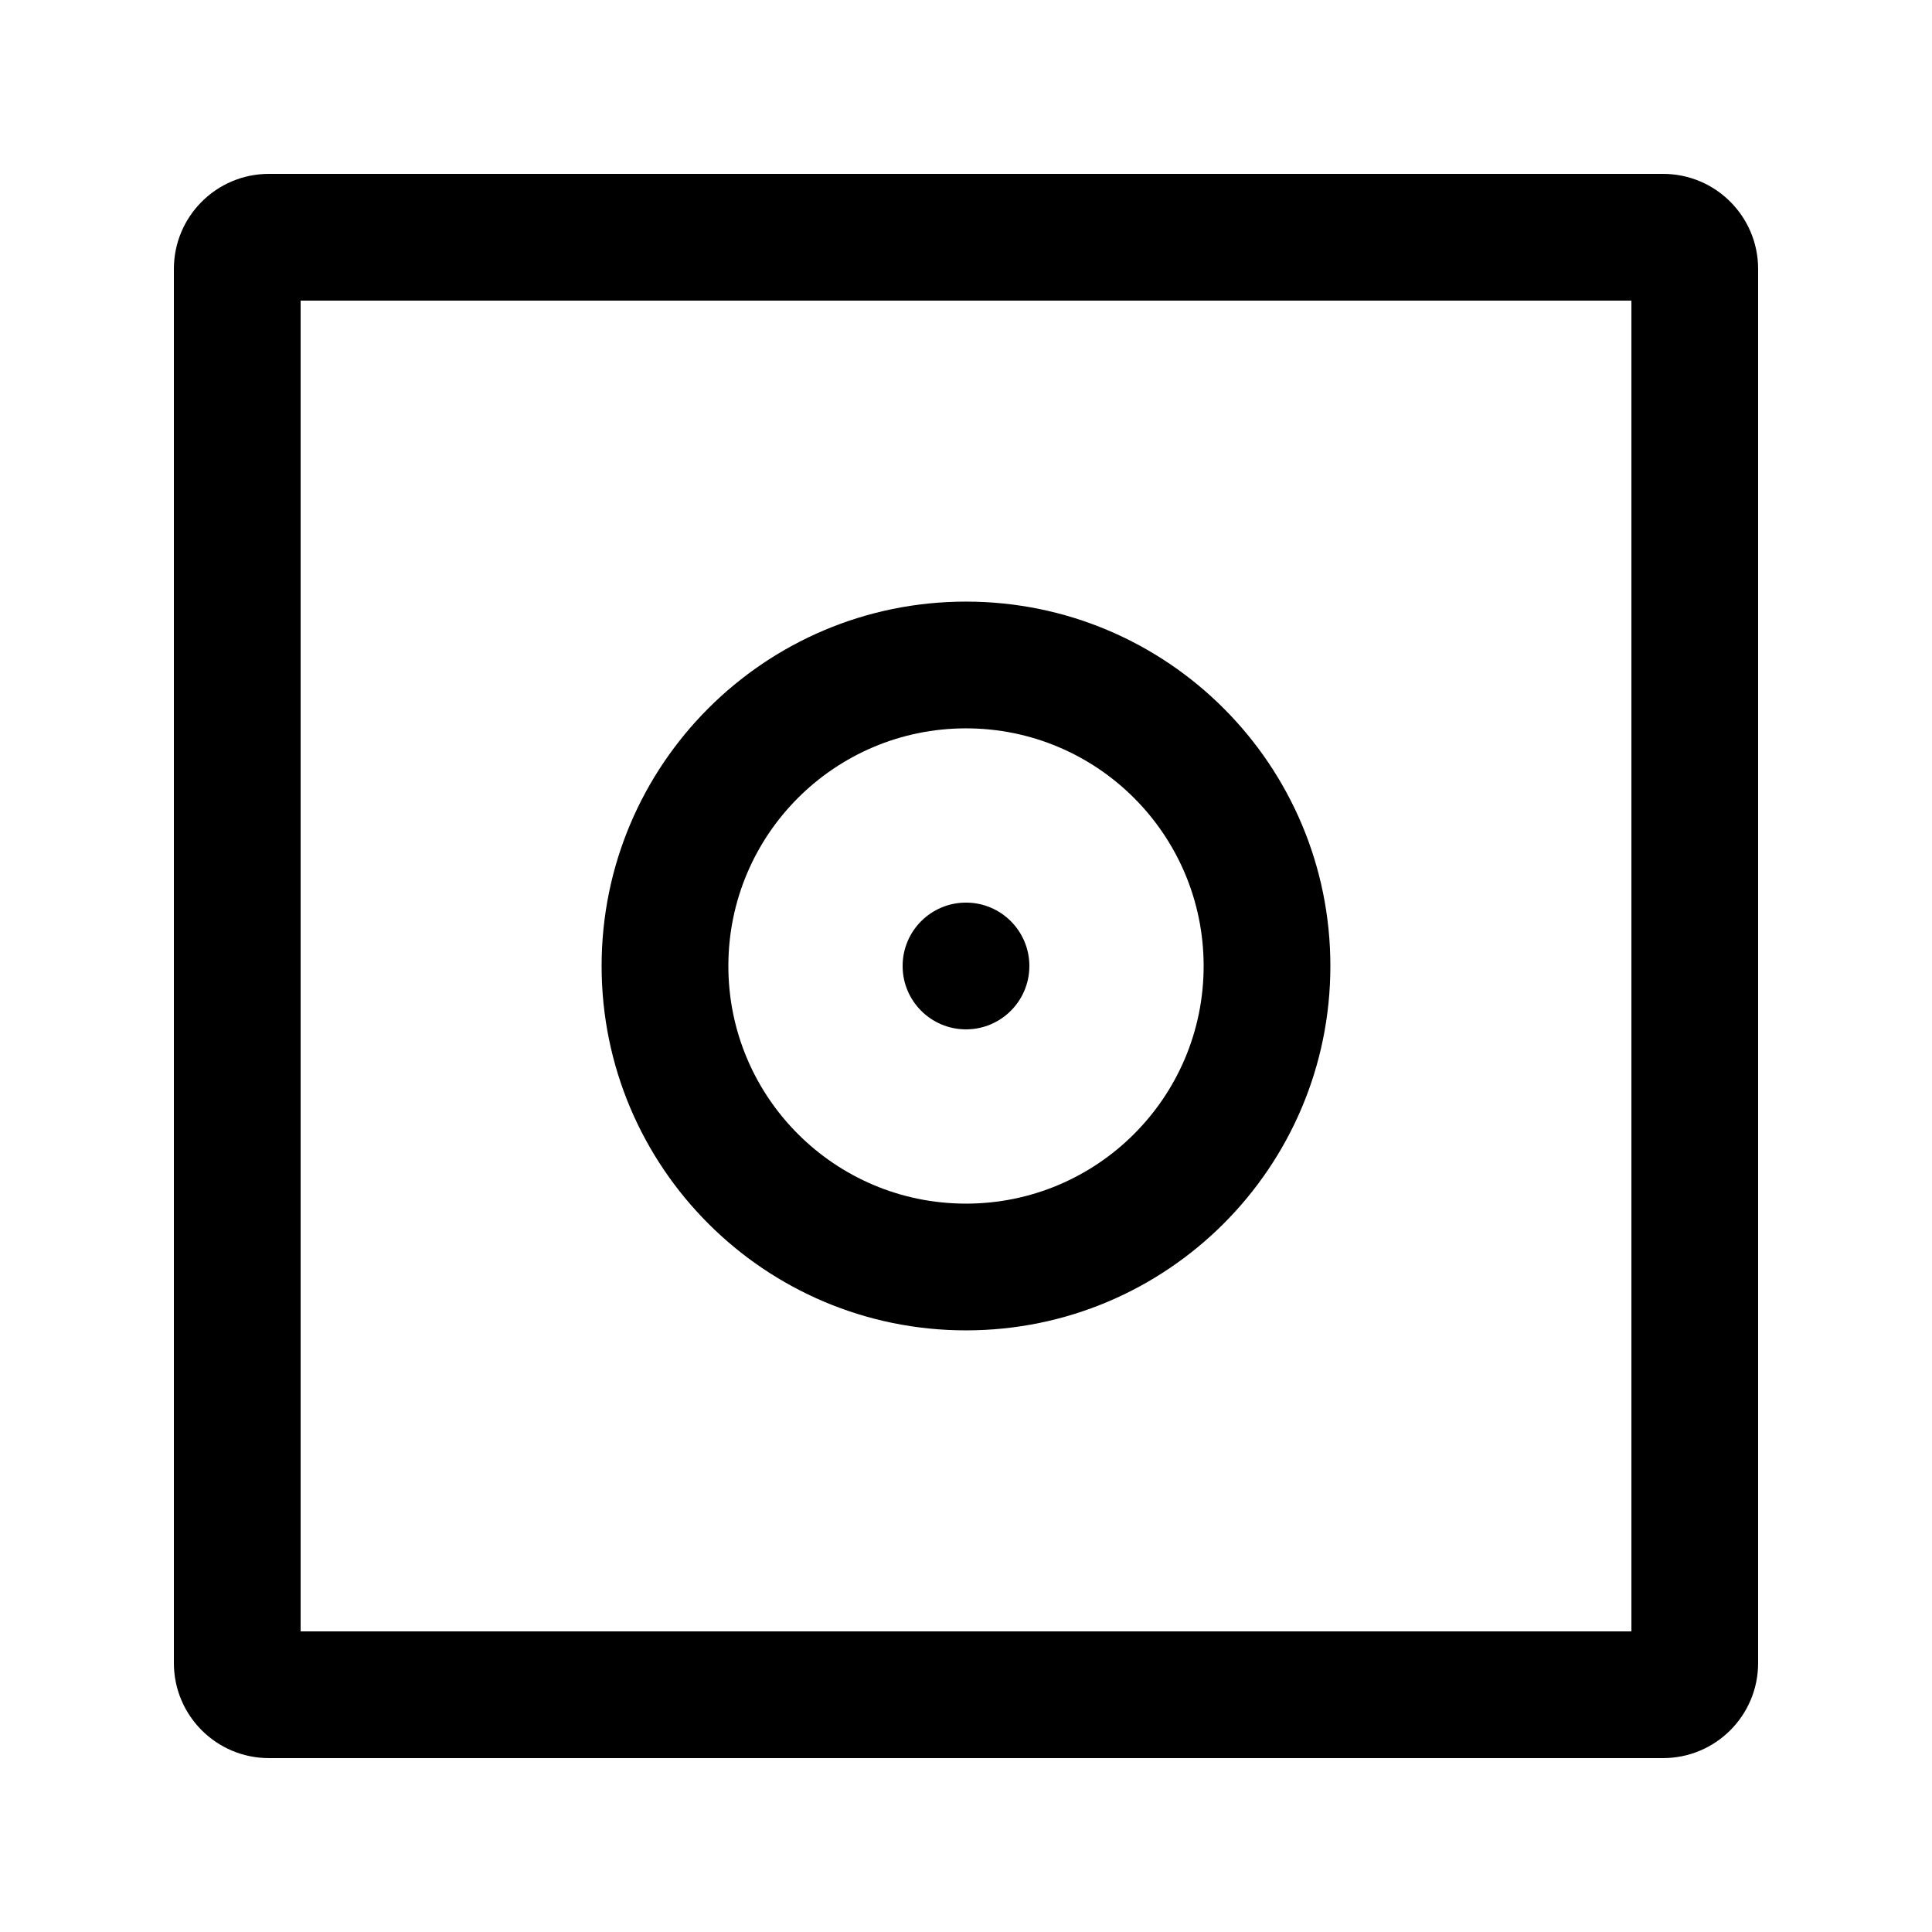
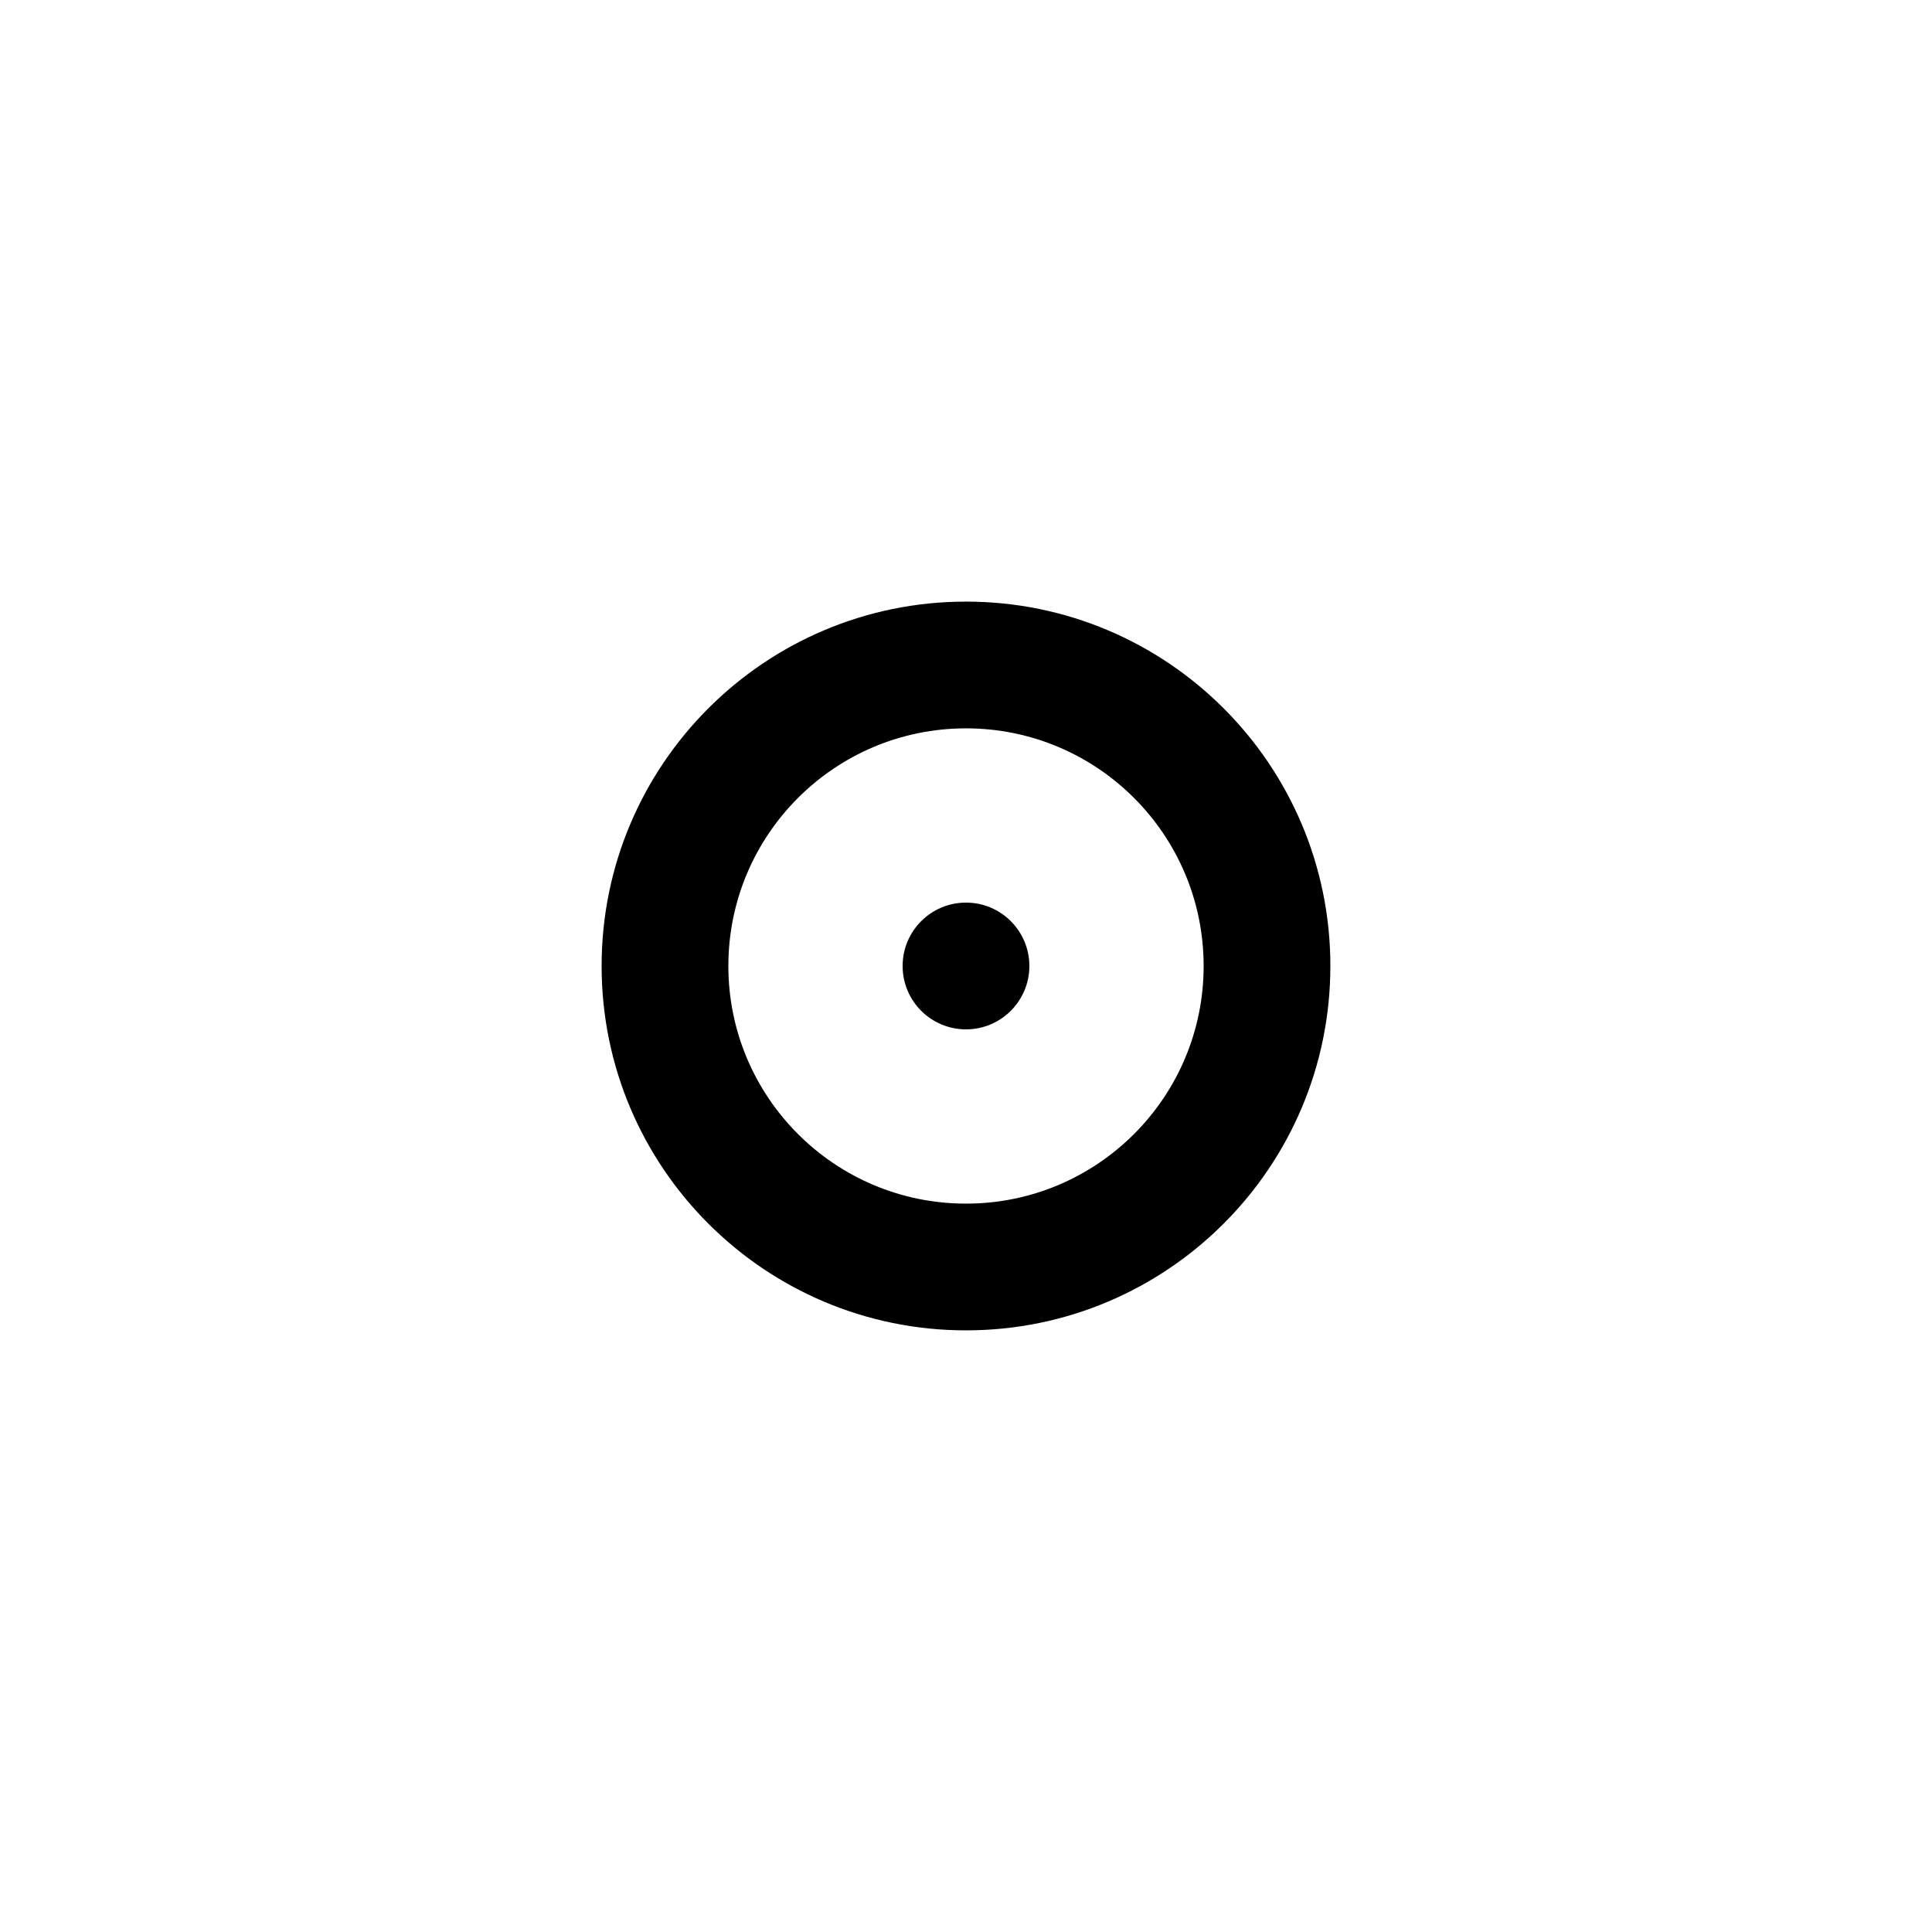
<svg xmlns="http://www.w3.org/2000/svg" fill="#000000" width="800px" height="800px" version="1.1" viewBox="144 144 512 512">
  <g>
    <path d="m400 416.79c9.273 0 16.793-7.519 16.793-16.793 0-9.277-7.519-16.797-16.793-16.797-9.277 0-16.797 7.519-16.797 16.797 0 9.273 7.519 16.793 16.797 16.793z" />
    <path d="m400 496.56c53.328 0 96.562-43.234 96.562-96.562 0-53.332-43.234-96.566-96.562-96.566-53.332 0-96.566 43.234-96.566 96.566 0 53.328 43.234 96.562 96.566 96.562zm0-33.586c34.781 0 62.977-28.195 62.977-62.977s-28.195-62.977-62.977-62.977-62.977 28.195-62.977 62.977 28.195 62.977 62.977 62.977z" fill-rule="evenodd" />
-     <path d="m609.92 584.73c0 13.91-11.277 25.188-25.188 25.188h-369.46c-13.914 0-25.191-11.277-25.191-25.188v-369.46c0-13.914 11.277-25.191 25.191-25.191h369.46c13.91 0 25.188 11.277 25.188 25.191zm-386.25-8.398v-352.67h352.67v352.67z" fill-rule="evenodd" />
  </g>
</svg>